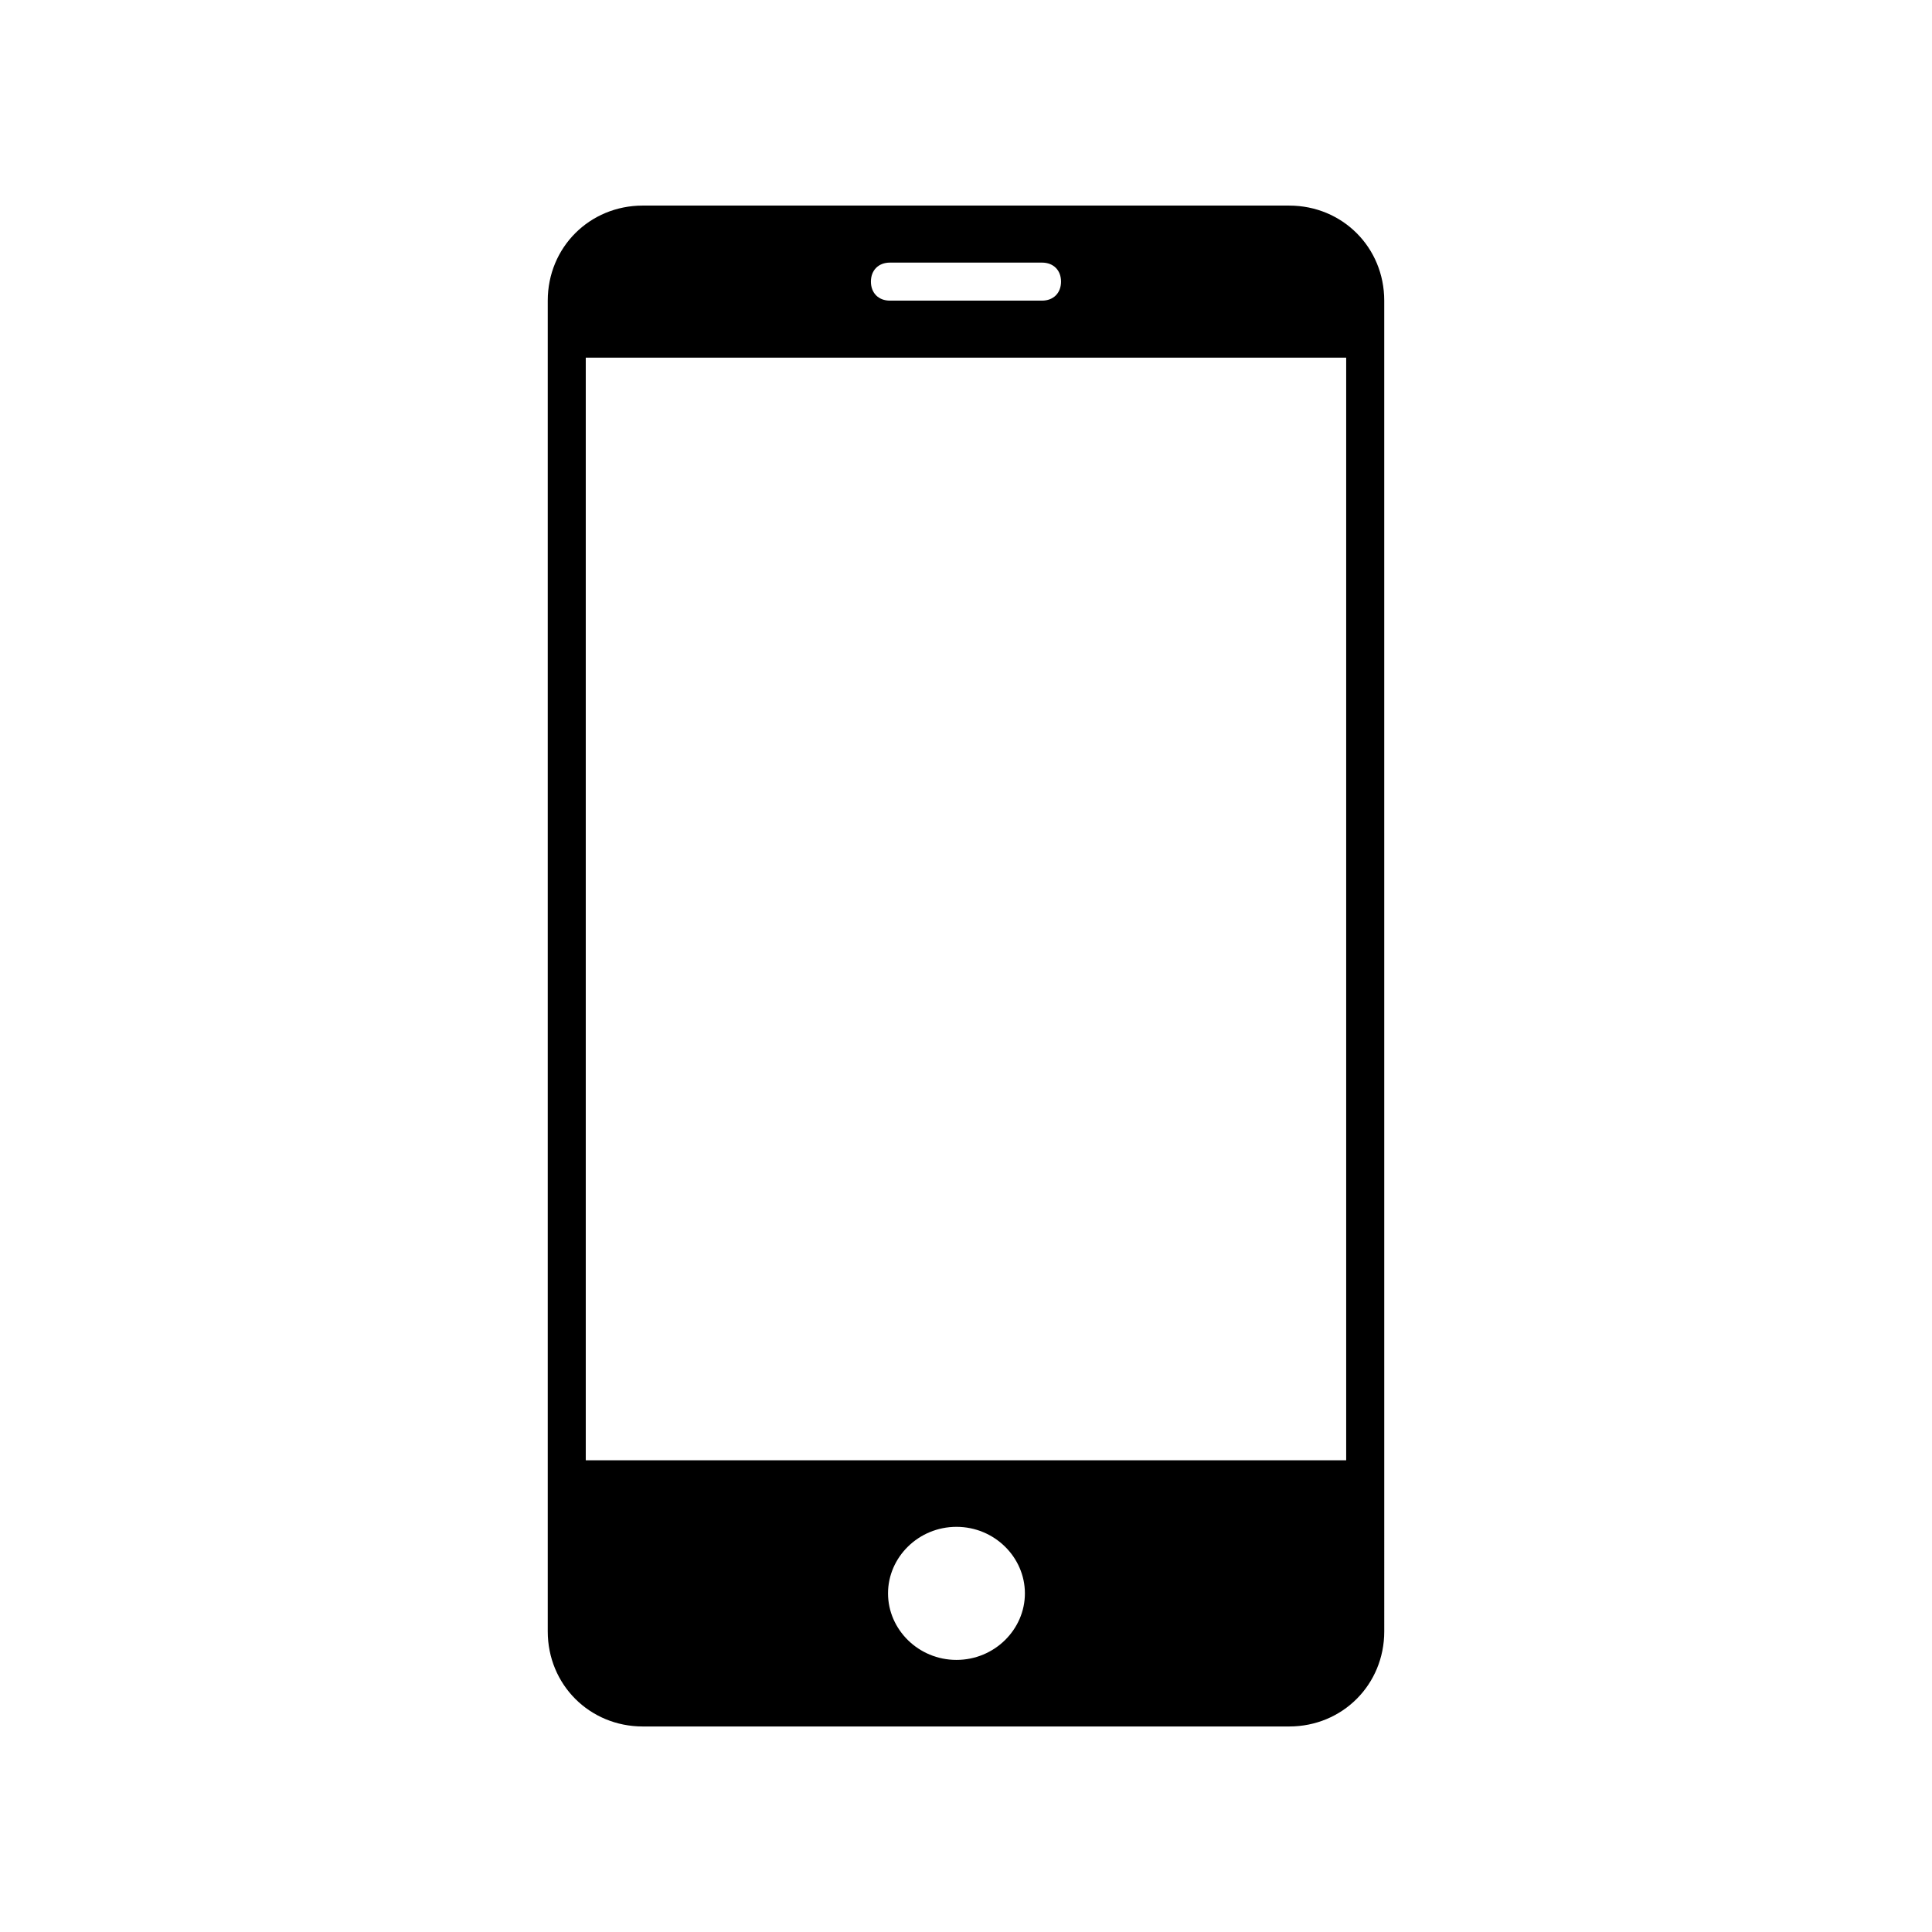
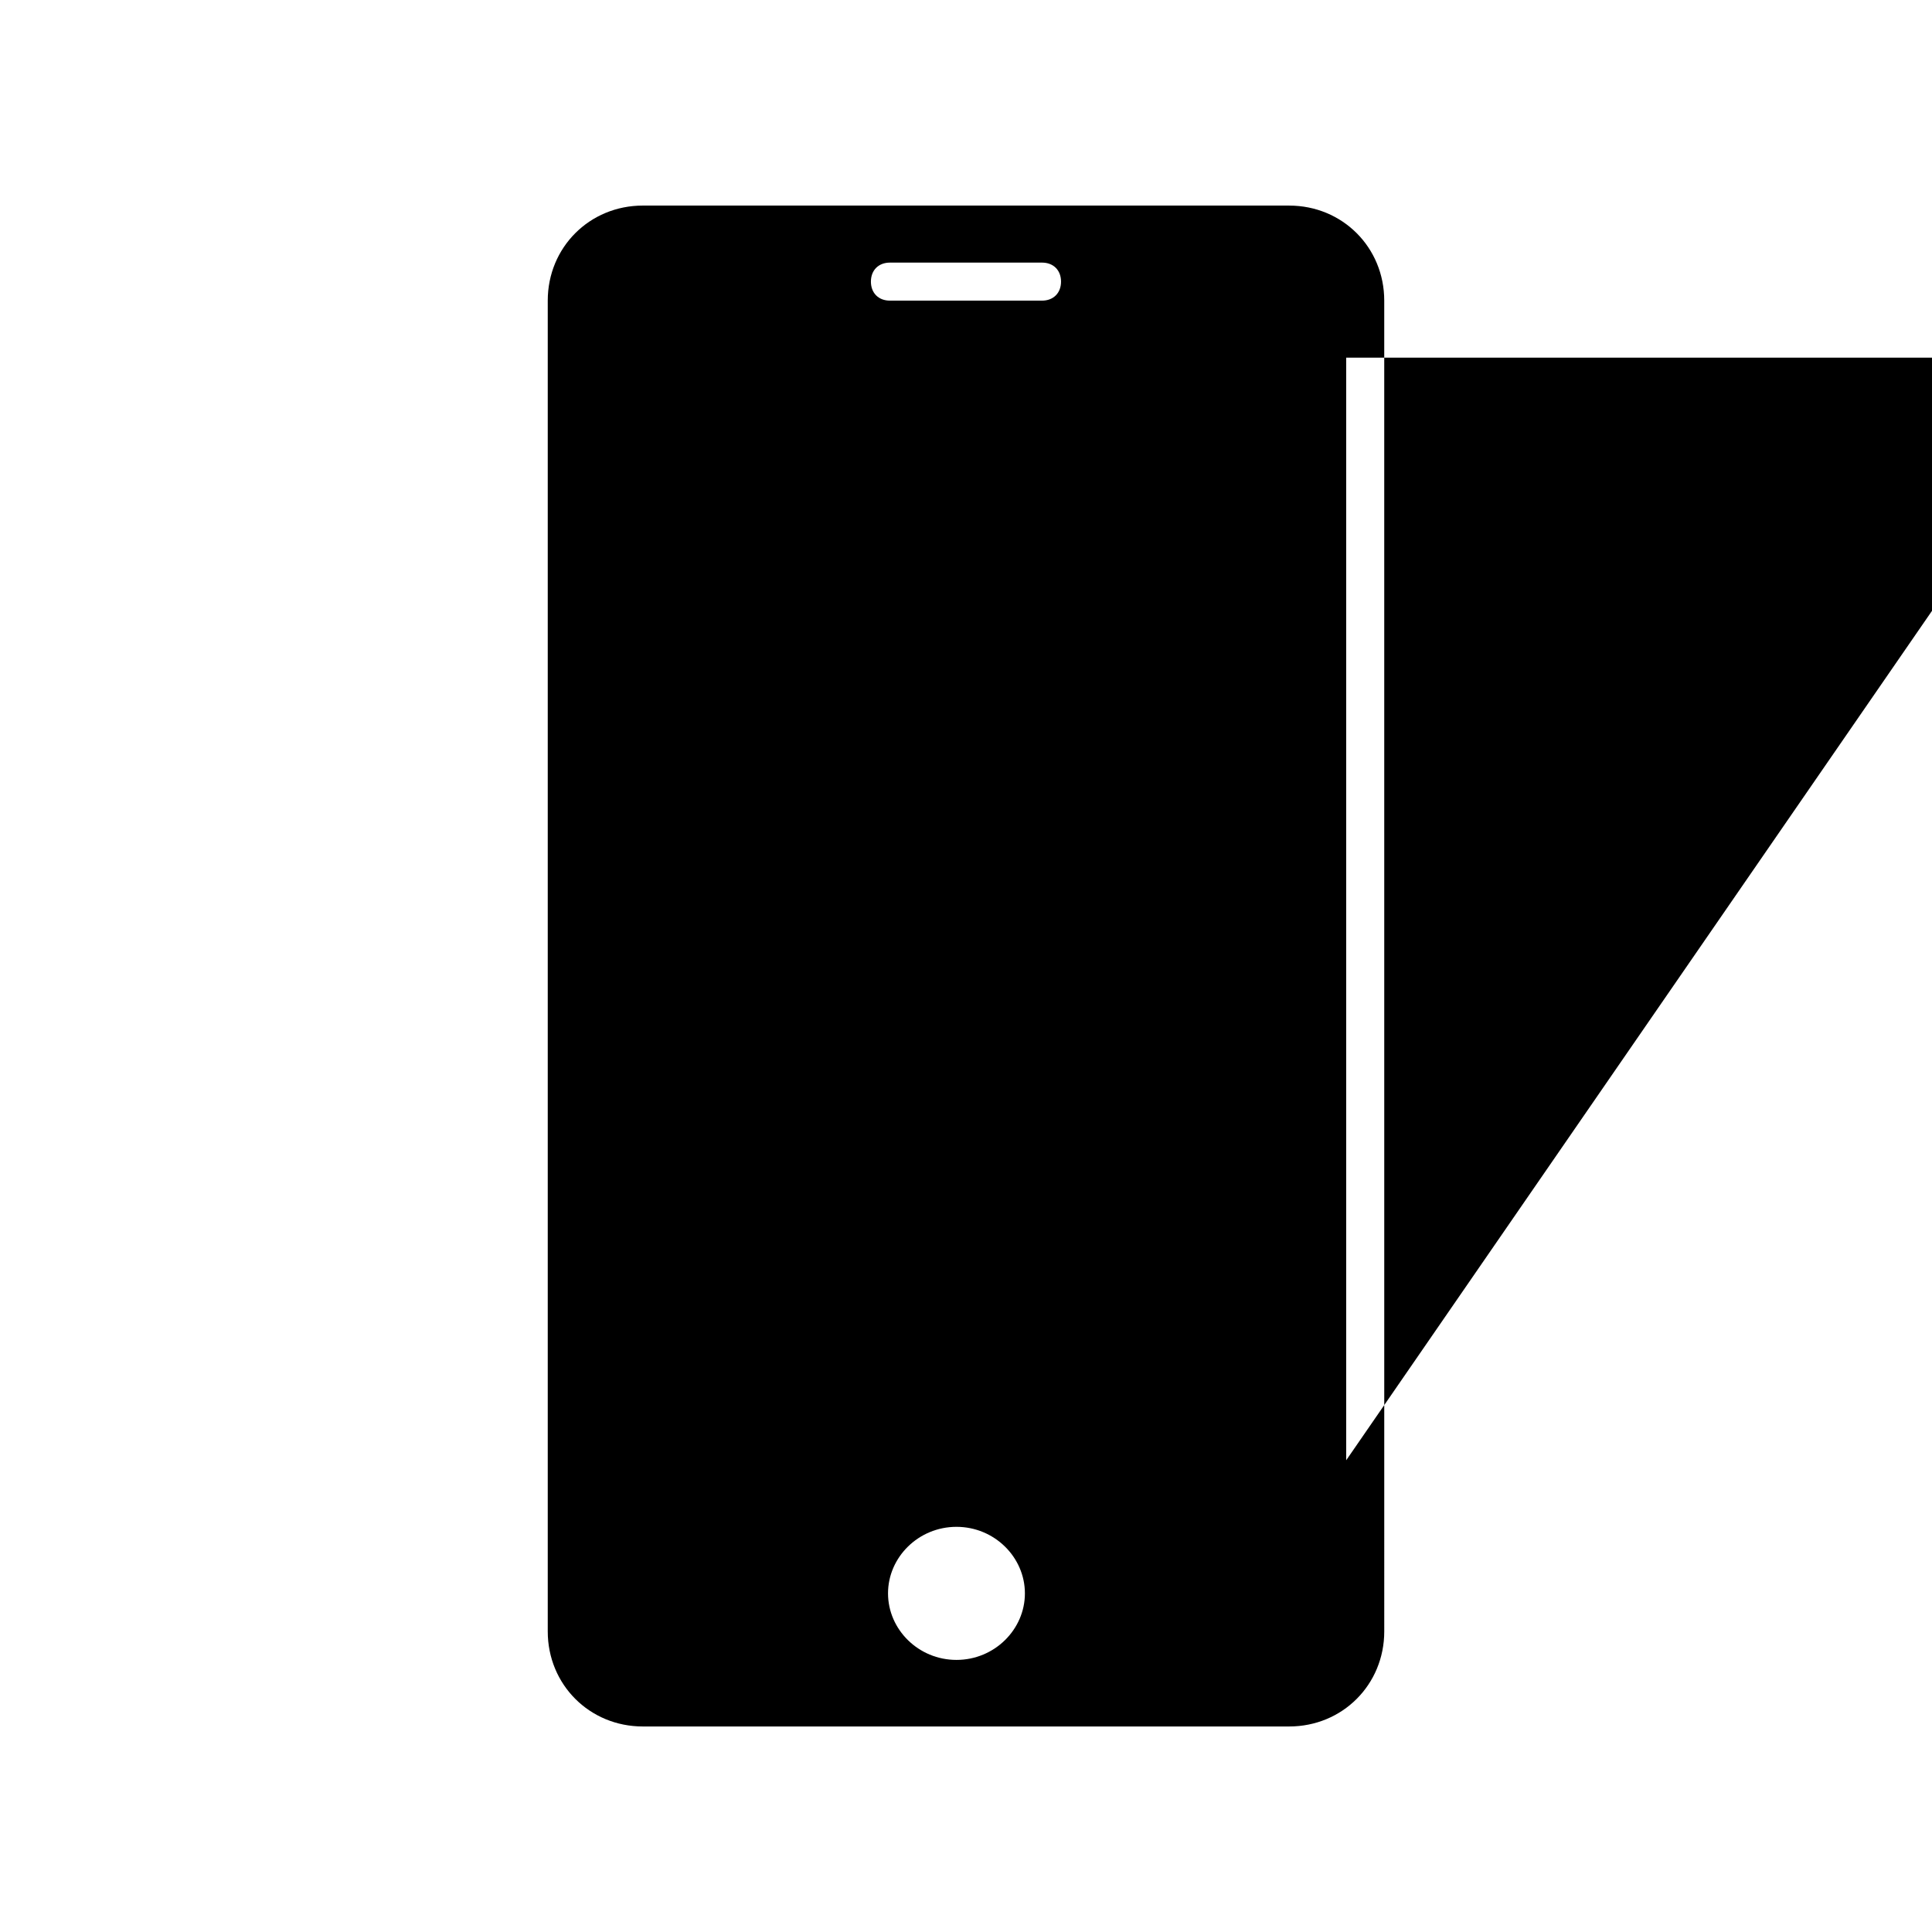
<svg xmlns="http://www.w3.org/2000/svg" fill="#000000" width="800px" height="800px" version="1.1" viewBox="144 144 512 512">
-   <path d="m485.64 198.48h-171.29c-14.105 0-25.191 11.082-25.191 25.191v352.67c0 14.105 11.082 25.191 25.191 25.191h171.3c14.105 0 25.191-11.082 25.191-25.191l-0.004-352.67c0-14.105-11.082-25.188-25.191-25.188zm-105.8 15.113h40.305c3.023 0 5.039 2.016 5.039 5.039 0 3.023-2.016 5.039-5.039 5.039h-40.305c-3.023 0-5.039-2.016-5.039-5.039 0-3.023 2.016-5.039 5.039-5.039zm17.633 370.3c-10.078 0-18.137-8.062-18.137-17.633 0-9.574 8.062-17.633 18.137-17.633 10.078 0 18.137 8.062 18.137 17.633 0 9.57-8.062 17.633-18.137 17.633zm103.28-52.902h-201.52v-292.21h201.52z" />
+   <path d="m485.64 198.48h-171.29c-14.105 0-25.191 11.082-25.191 25.191v352.67c0 14.105 11.082 25.191 25.191 25.191h171.3c14.105 0 25.191-11.082 25.191-25.191l-0.004-352.67c0-14.105-11.082-25.188-25.191-25.188zm-105.8 15.113h40.305c3.023 0 5.039 2.016 5.039 5.039 0 3.023-2.016 5.039-5.039 5.039h-40.305c-3.023 0-5.039-2.016-5.039-5.039 0-3.023 2.016-5.039 5.039-5.039zm17.633 370.3c-10.078 0-18.137-8.062-18.137-17.633 0-9.574 8.062-17.633 18.137-17.633 10.078 0 18.137 8.062 18.137 17.633 0 9.57-8.062 17.633-18.137 17.633zm103.28-52.902v-292.21h201.52z" />
</svg>